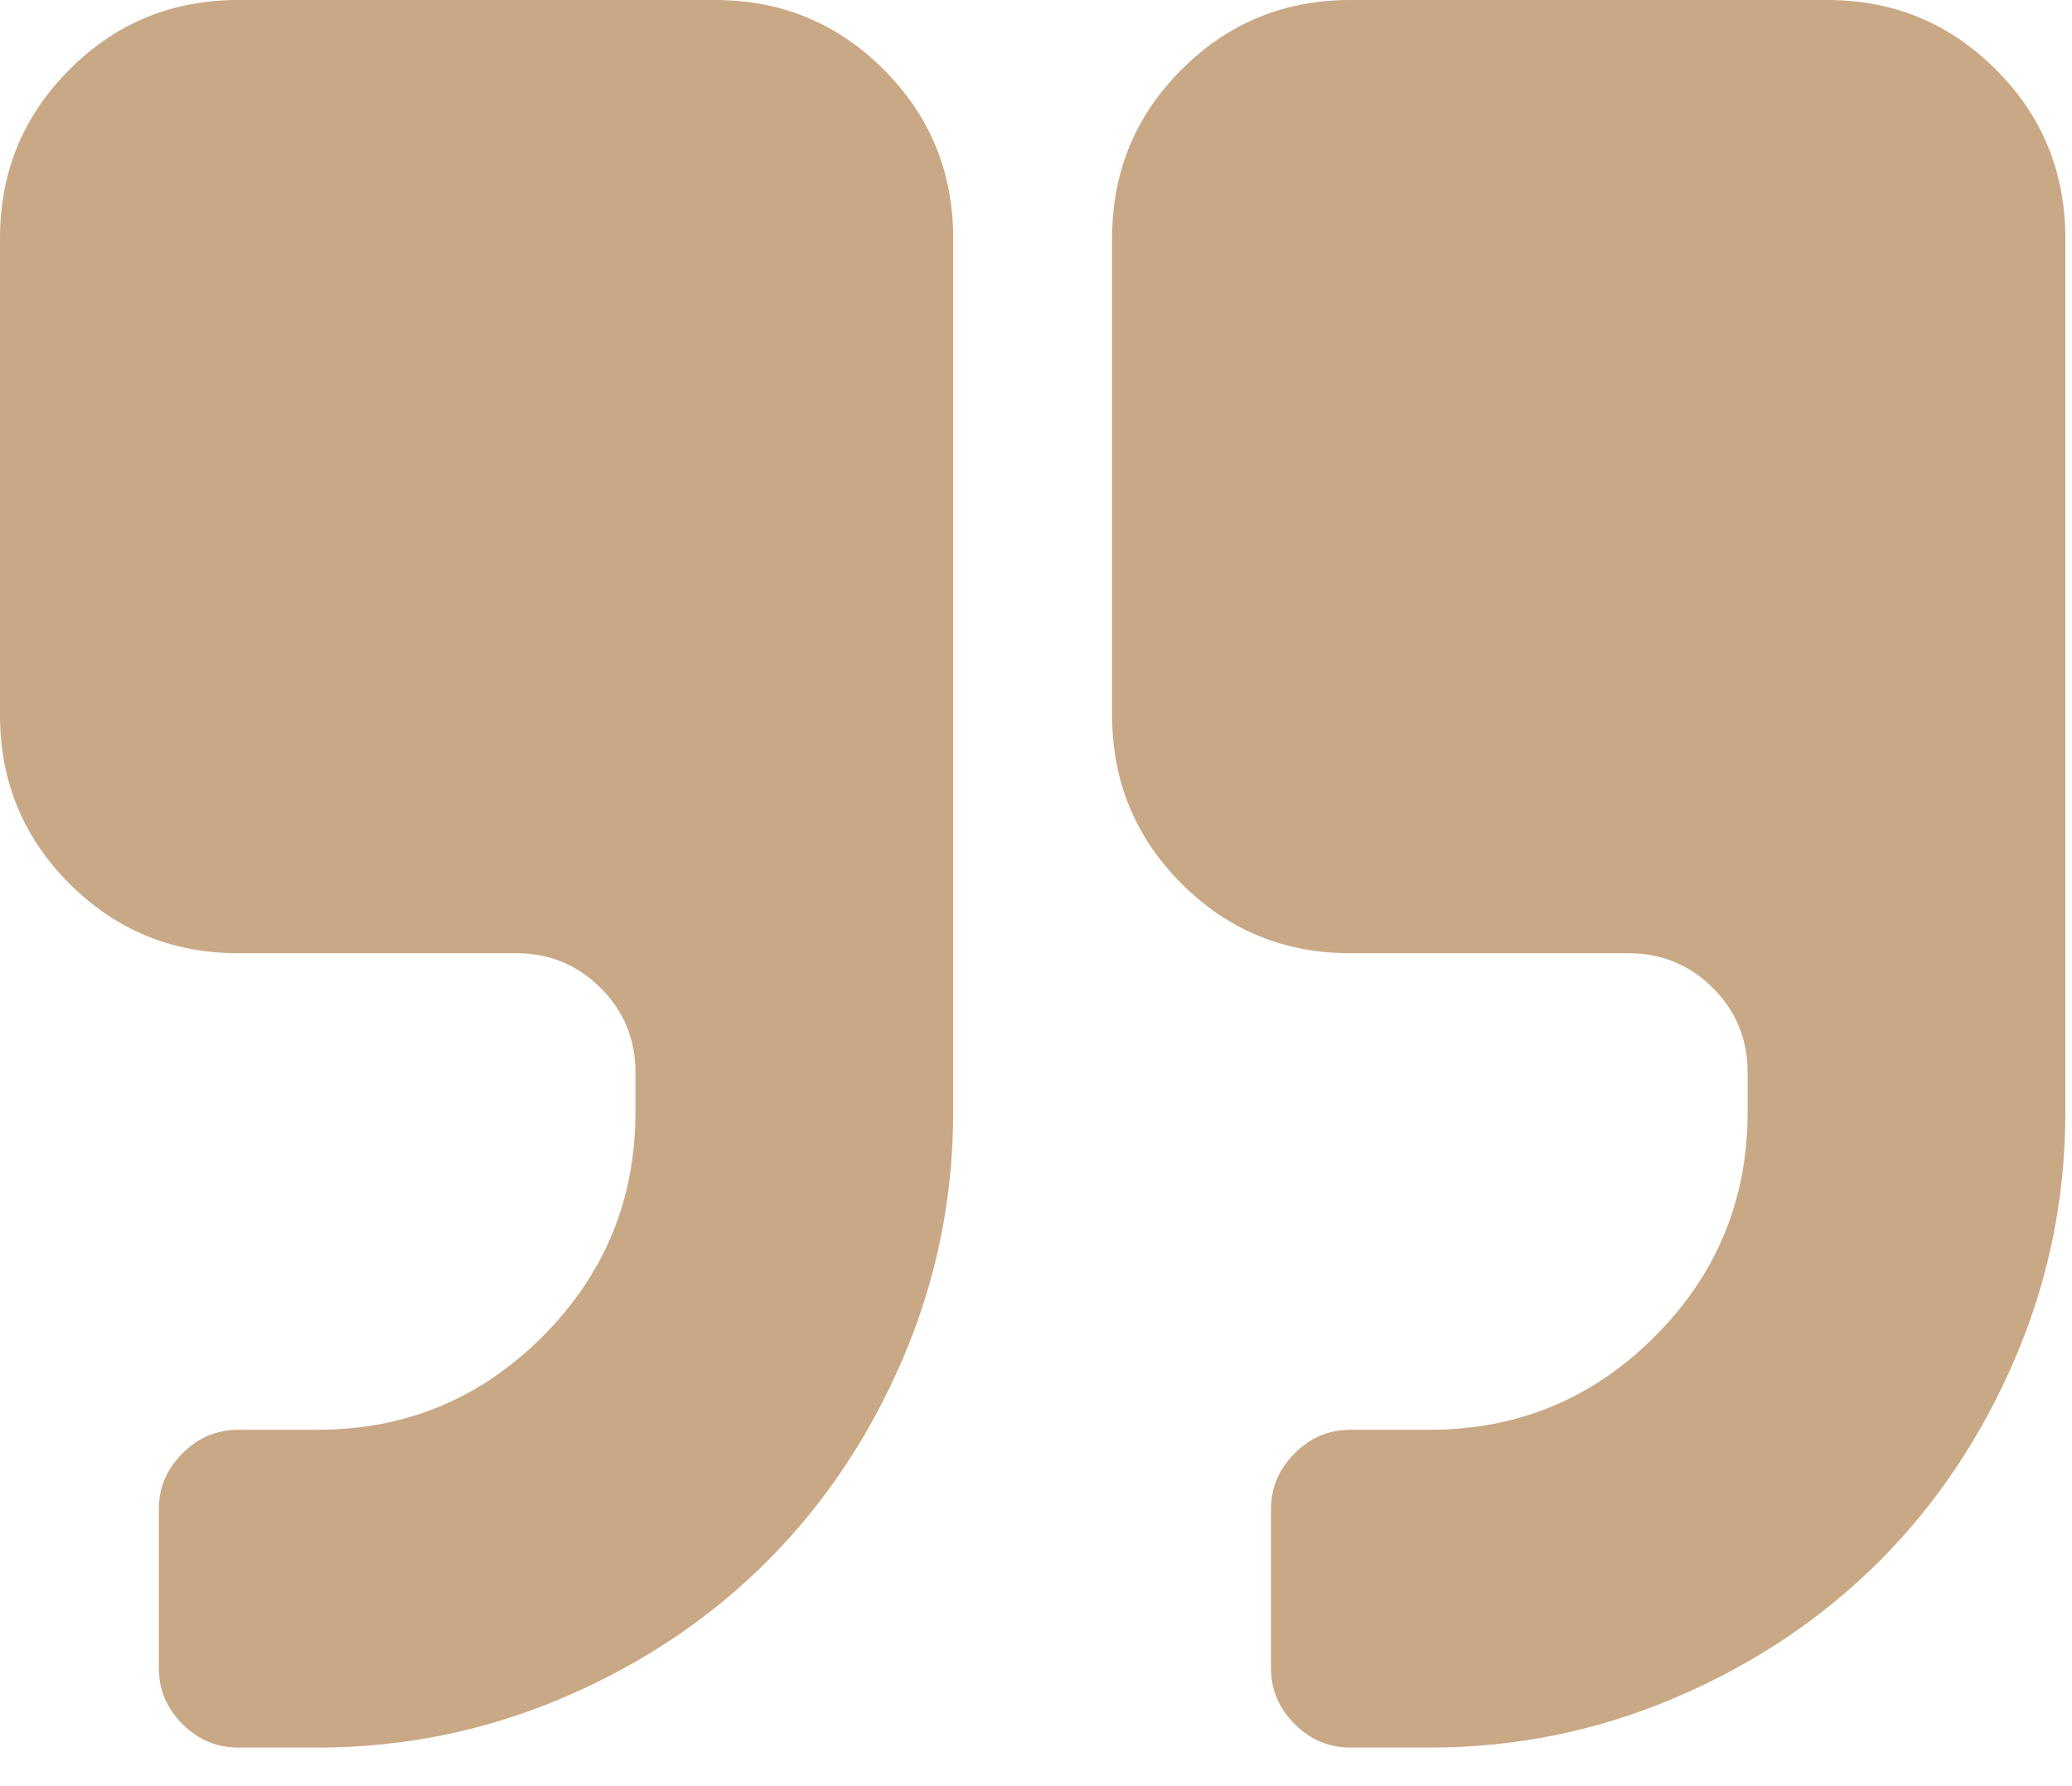
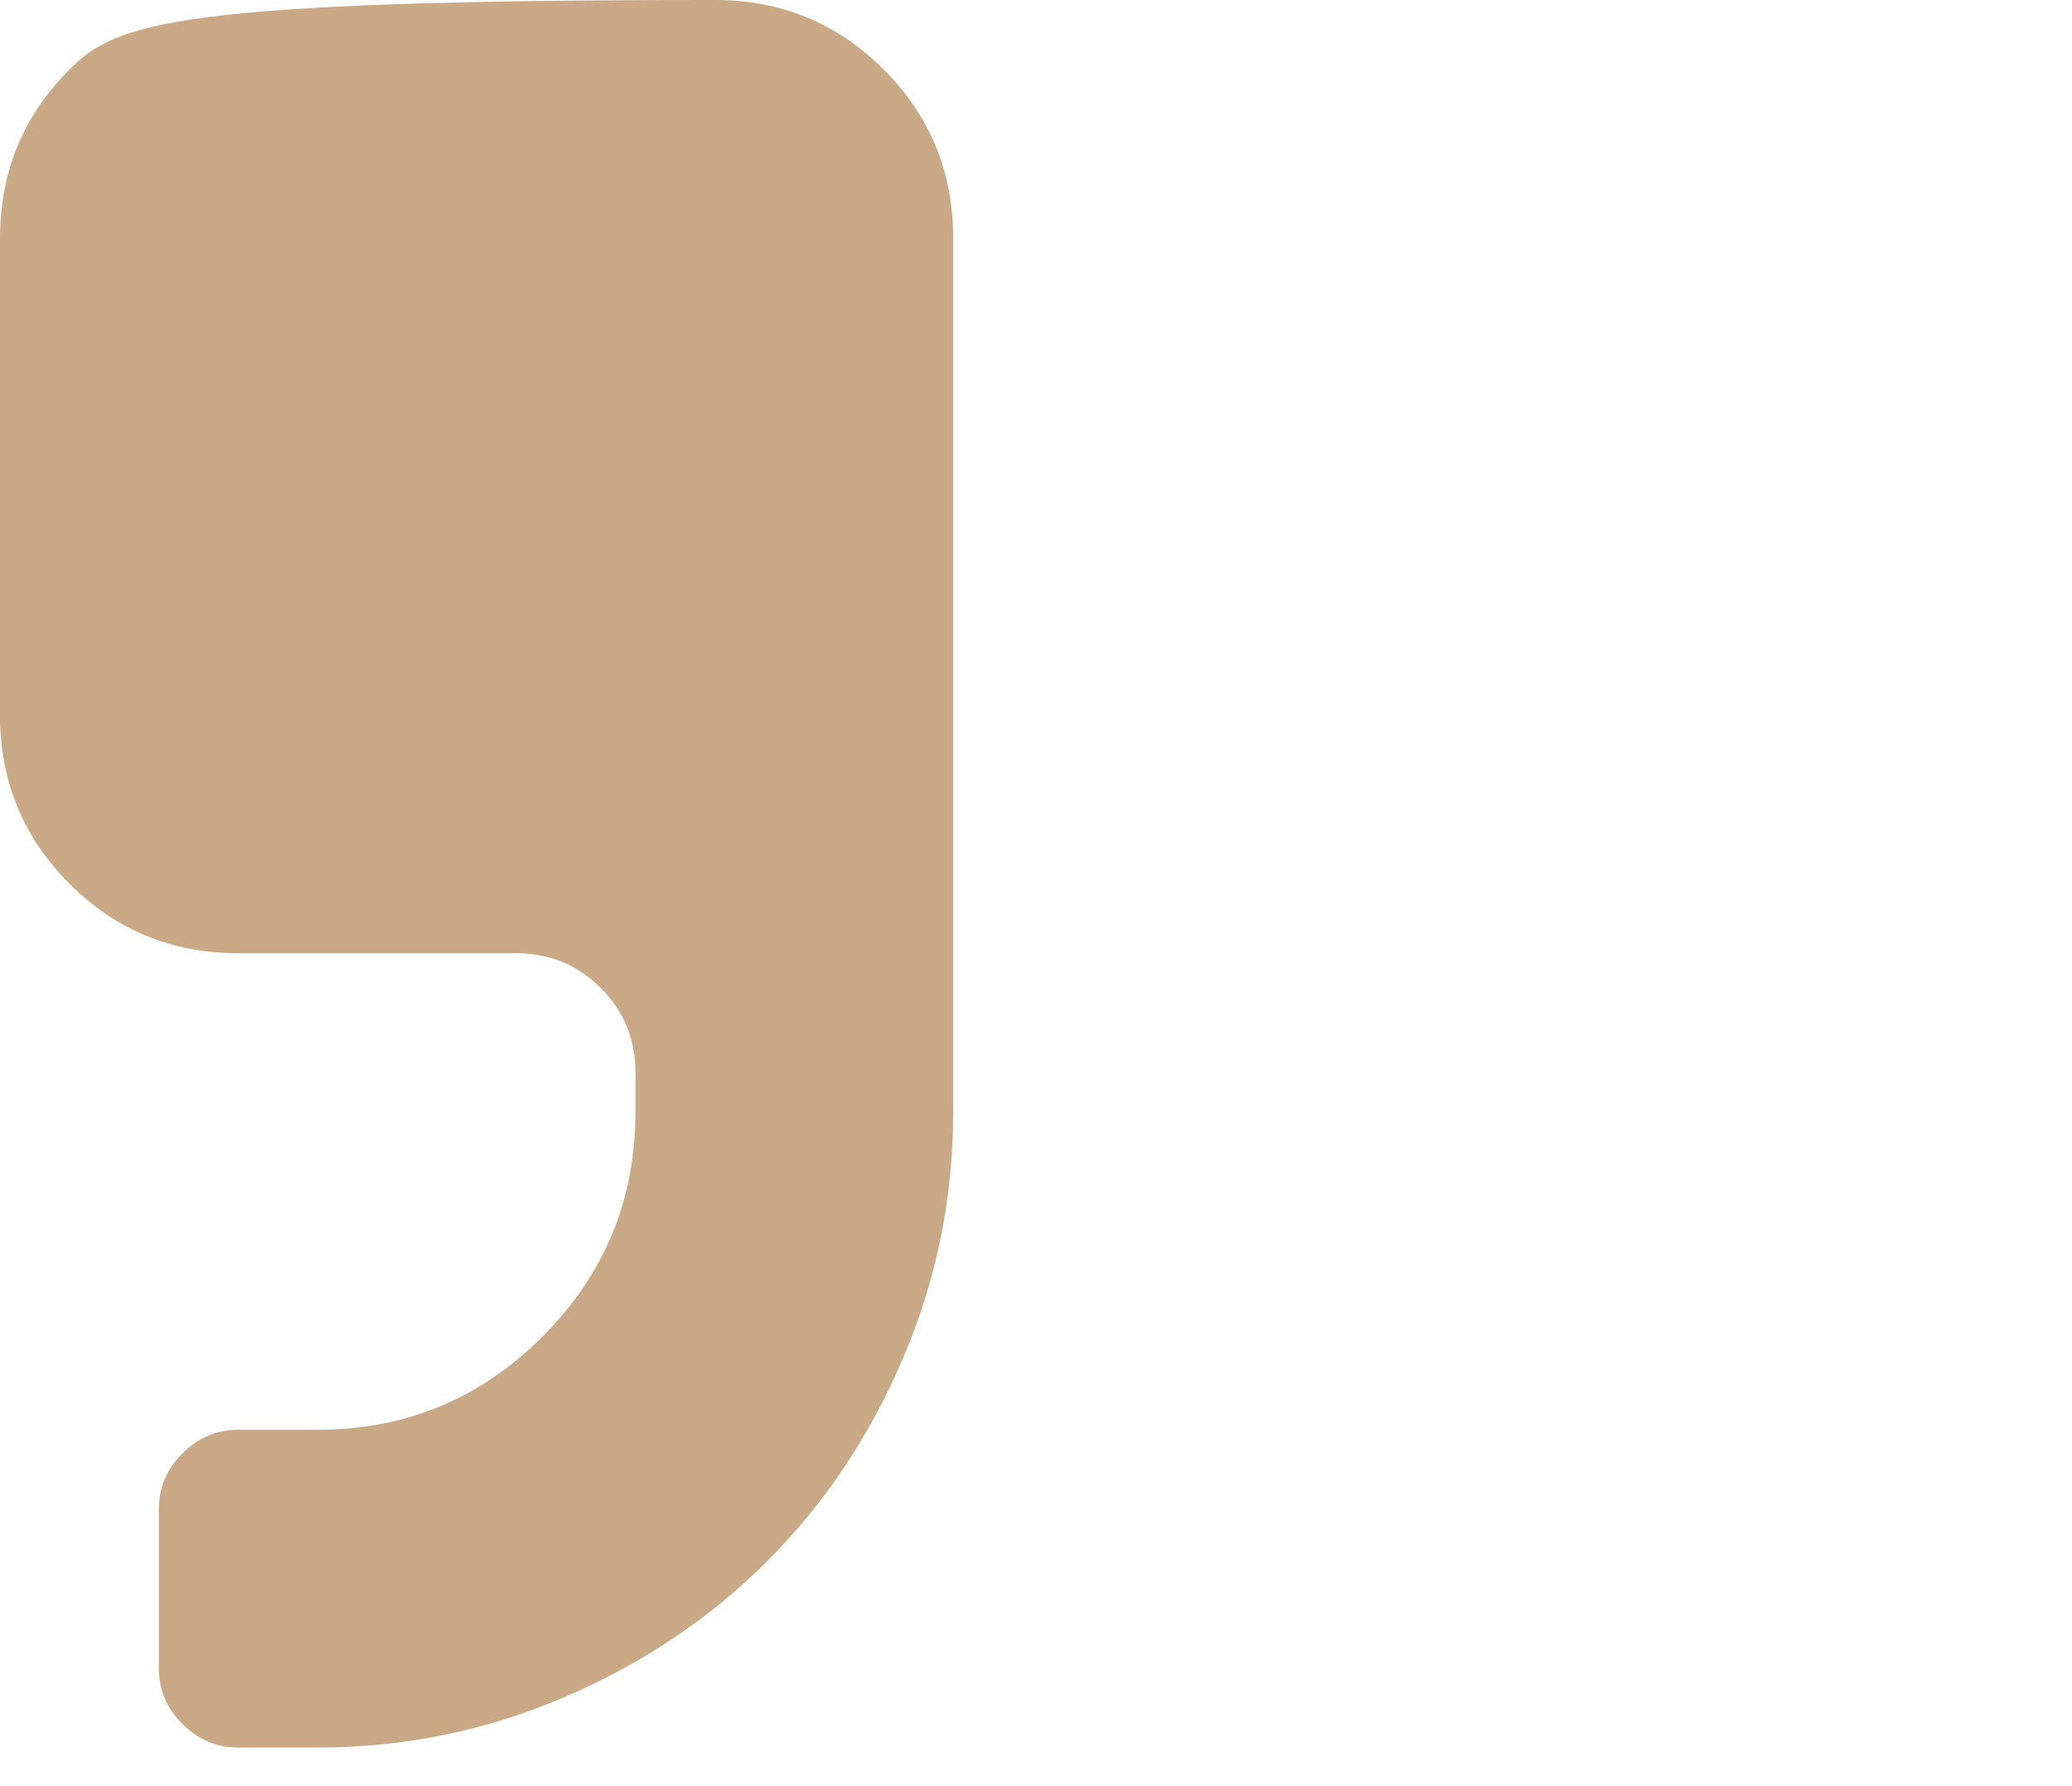
<svg xmlns="http://www.w3.org/2000/svg" width="29" height="25" viewBox="0 0 29 25" fill="none">
-   <path d="M18.901 13.342H22.792C23.255 13.342 23.649 13.504 23.974 13.828C24.298 14.152 24.46 14.546 24.46 15.01V15.565C24.46 16.793 24.026 17.841 23.157 18.71C22.288 19.578 21.24 20.012 20.012 20.012H18.901C18.6 20.012 18.339 20.122 18.119 20.343C17.899 20.563 17.789 20.823 17.789 21.124V23.348C17.789 23.649 17.899 23.91 18.119 24.13C18.339 24.35 18.599 24.46 18.901 24.46H20.012C21.217 24.46 22.366 24.225 23.461 23.756C24.555 23.287 25.502 22.653 26.301 21.854C27.1 21.055 27.734 20.108 28.203 19.014C28.672 17.919 28.907 16.77 28.907 15.565V3.336C28.907 2.409 28.583 1.621 27.934 0.973C27.286 0.324 26.498 -3.8147e-05 25.572 -3.8147e-05H18.9C17.974 -3.8147e-05 17.186 0.324 16.538 0.973C15.889 1.621 15.565 2.409 15.565 3.336V10.006C15.565 10.933 15.889 11.72 16.538 12.369C17.186 13.017 17.974 13.342 18.901 13.342Z" fill="#C9A885" />
-   <path d="M0.972 12.369C1.621 13.017 2.408 13.342 3.335 13.342H7.226C7.689 13.342 8.083 13.504 8.407 13.828C8.732 14.152 8.894 14.546 8.894 15.01V15.565C8.894 16.793 8.459 17.841 7.591 18.71C6.722 19.578 5.674 20.012 4.446 20.012H3.335C3.034 20.012 2.773 20.122 2.553 20.343C2.333 20.563 2.223 20.823 2.223 21.124V23.348C2.223 23.649 2.333 23.91 2.553 24.13C2.773 24.35 3.033 24.46 3.335 24.46H4.446C5.651 24.46 6.8 24.225 7.895 23.756C8.99 23.287 9.936 22.653 10.735 21.854C11.534 21.055 12.169 20.108 12.637 19.014C13.106 17.919 13.341 16.77 13.341 15.565V3.336C13.341 2.409 13.017 1.621 12.368 0.973C11.72 0.324 10.932 -3.8147e-05 10.006 -3.8147e-05H3.335C2.408 -3.8147e-05 1.621 0.324 0.973 0.973C0.324 1.621 -8.01086e-05 2.409 -8.01086e-05 3.336V10.006C-0 10.933 0.324 11.72 0.972 12.369Z" fill="#C9A885" />
+   <path d="M0.972 12.369C1.621 13.017 2.408 13.342 3.335 13.342H7.226C7.689 13.342 8.083 13.504 8.407 13.828C8.732 14.152 8.894 14.546 8.894 15.01V15.565C8.894 16.793 8.459 17.841 7.591 18.71C6.722 19.578 5.674 20.012 4.446 20.012H3.335C3.034 20.012 2.773 20.122 2.553 20.343C2.333 20.563 2.223 20.823 2.223 21.124V23.348C2.223 23.649 2.333 23.91 2.553 24.13C2.773 24.35 3.033 24.46 3.335 24.46H4.446C5.651 24.46 6.8 24.225 7.895 23.756C8.99 23.287 9.936 22.653 10.735 21.854C11.534 21.055 12.169 20.108 12.637 19.014C13.106 17.919 13.341 16.77 13.341 15.565V3.336C13.341 2.409 13.017 1.621 12.368 0.973C11.72 0.324 10.932 -3.8147e-05 10.006 -3.8147e-05C2.408 -3.8147e-05 1.621 0.324 0.973 0.973C0.324 1.621 -8.01086e-05 2.409 -8.01086e-05 3.336V10.006C-0 10.933 0.324 11.72 0.972 12.369Z" fill="#C9A885" />
</svg>